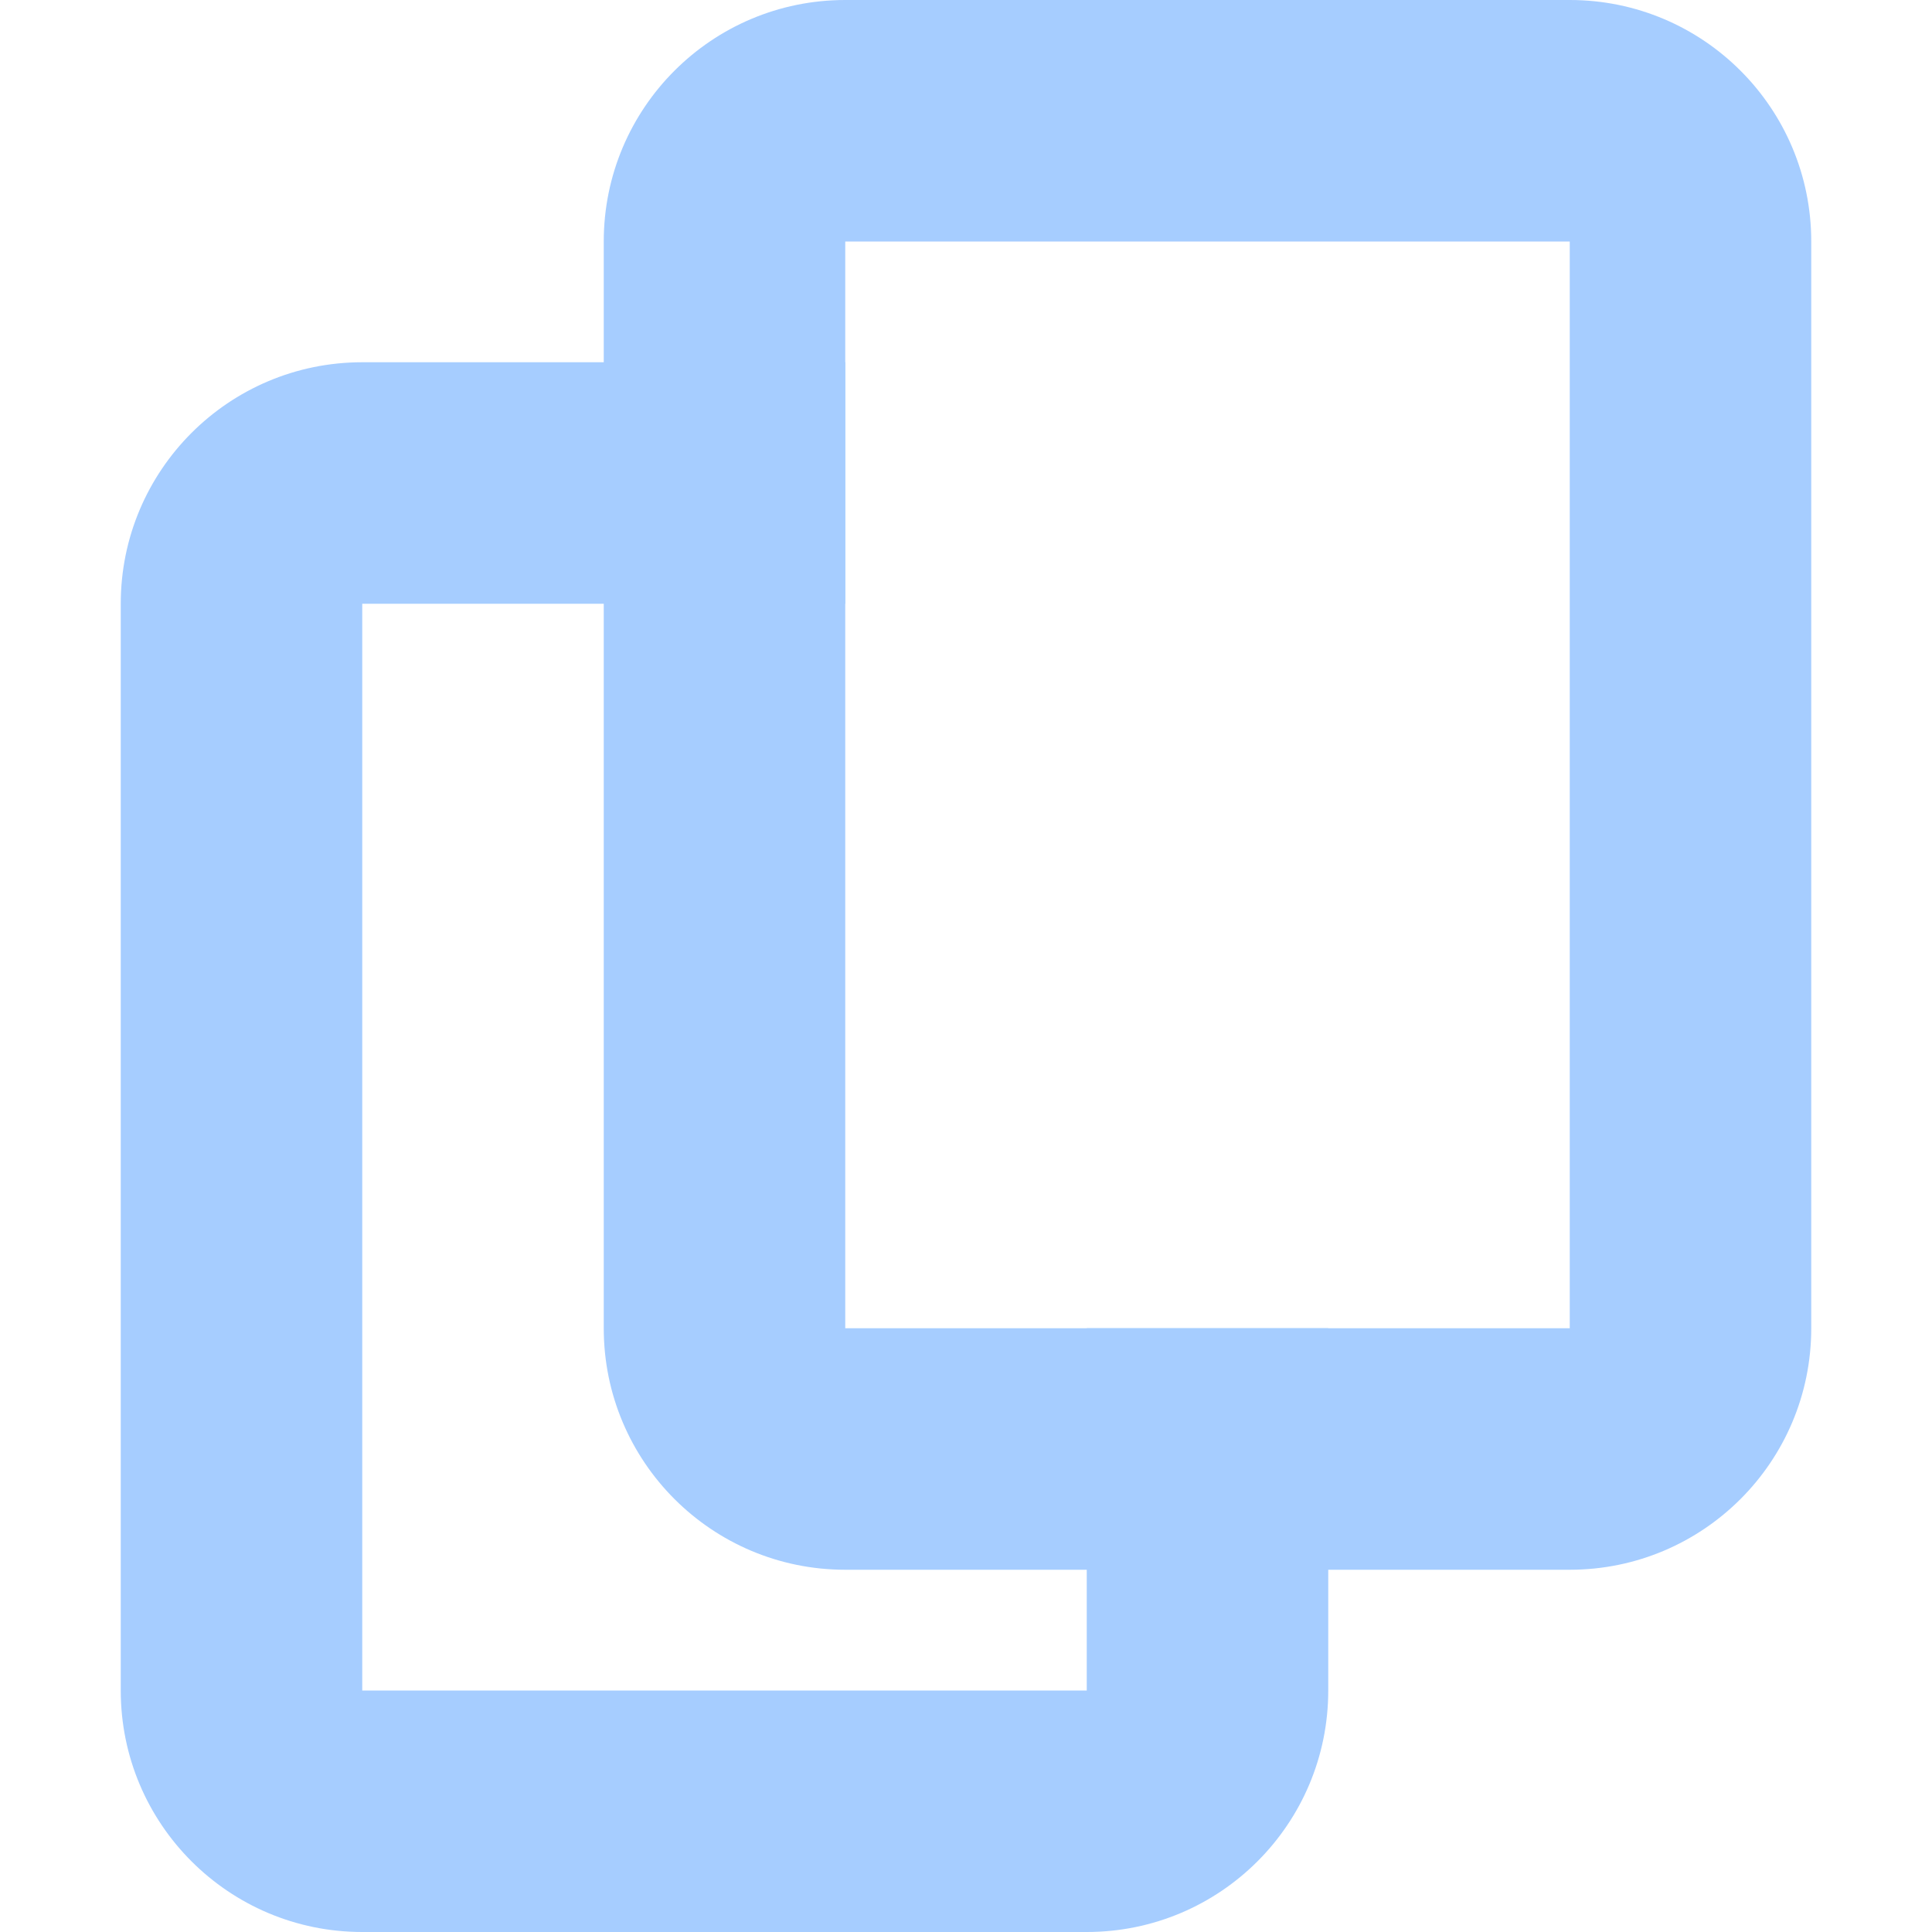
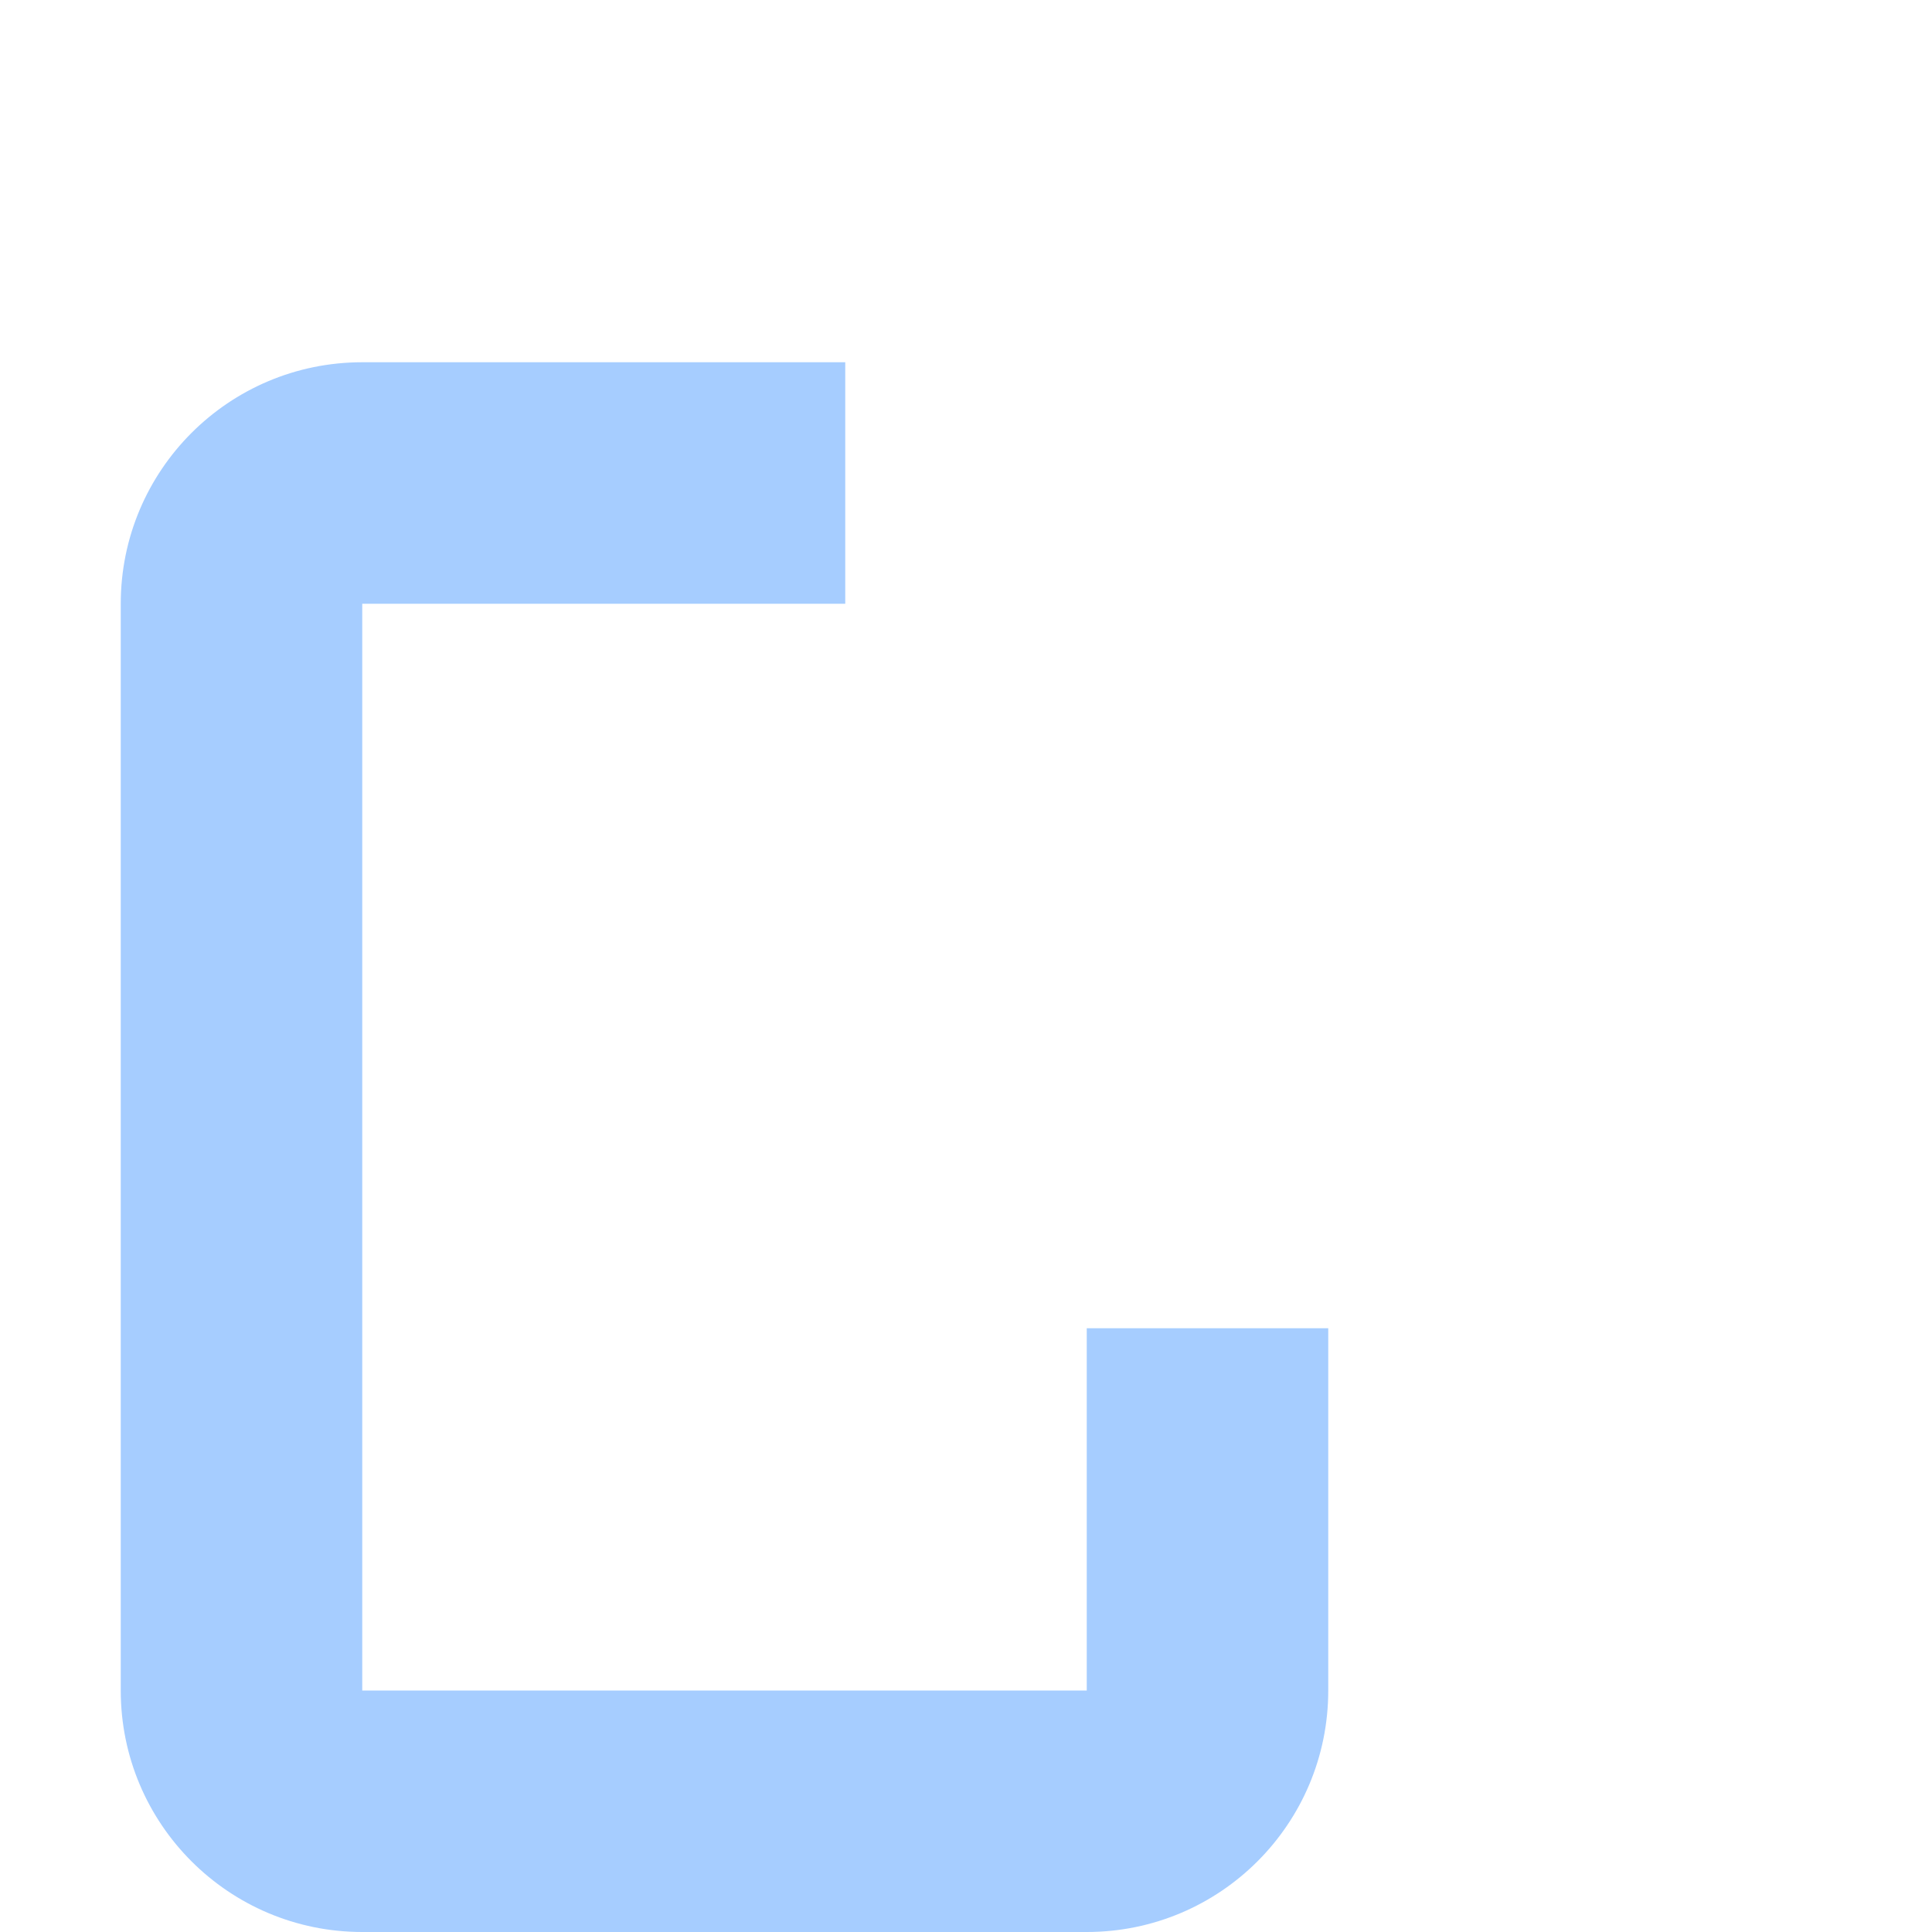
<svg xmlns="http://www.w3.org/2000/svg" width="16" height="16" viewBox="0 0 16 16" fill="none">
  <path d="M7 3H3C1.895 3 1 3.895 1 5V14C1 15.105 1.895 16 3 16H9C10.105 16 11 15.105 11 14V11H9V14H3V5H7V3Z" fill="#A6CDFF" />
-   <path fill-rule="evenodd" clip-rule="evenodd" d="M7 0C5.895 0 5 0.895 5 2V11C5 12.105 5.895 13 7 13H13C14.105 13 15 12.105 15 11V2C15 0.895 14.105 0 13 0H7ZM13 2H7V11H13V2Z" fill="#A6CDFF" />
</svg>